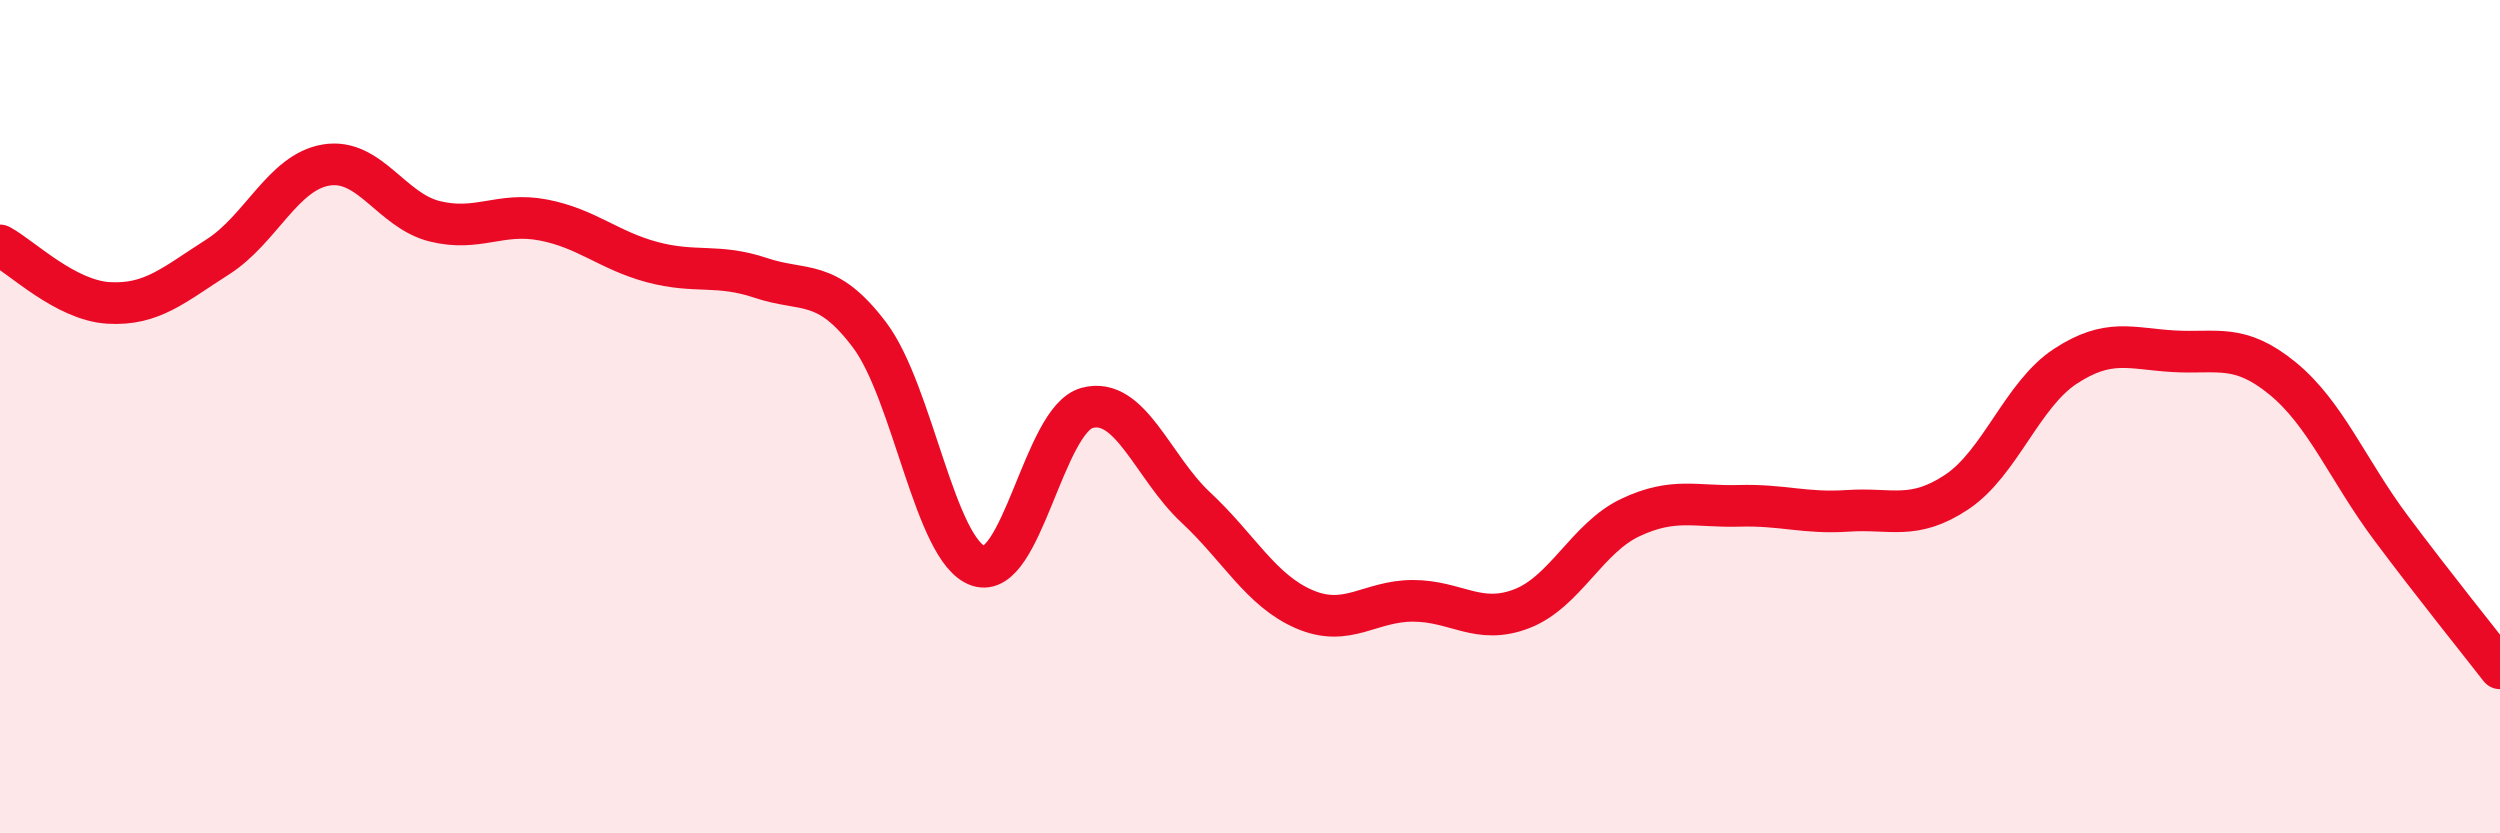
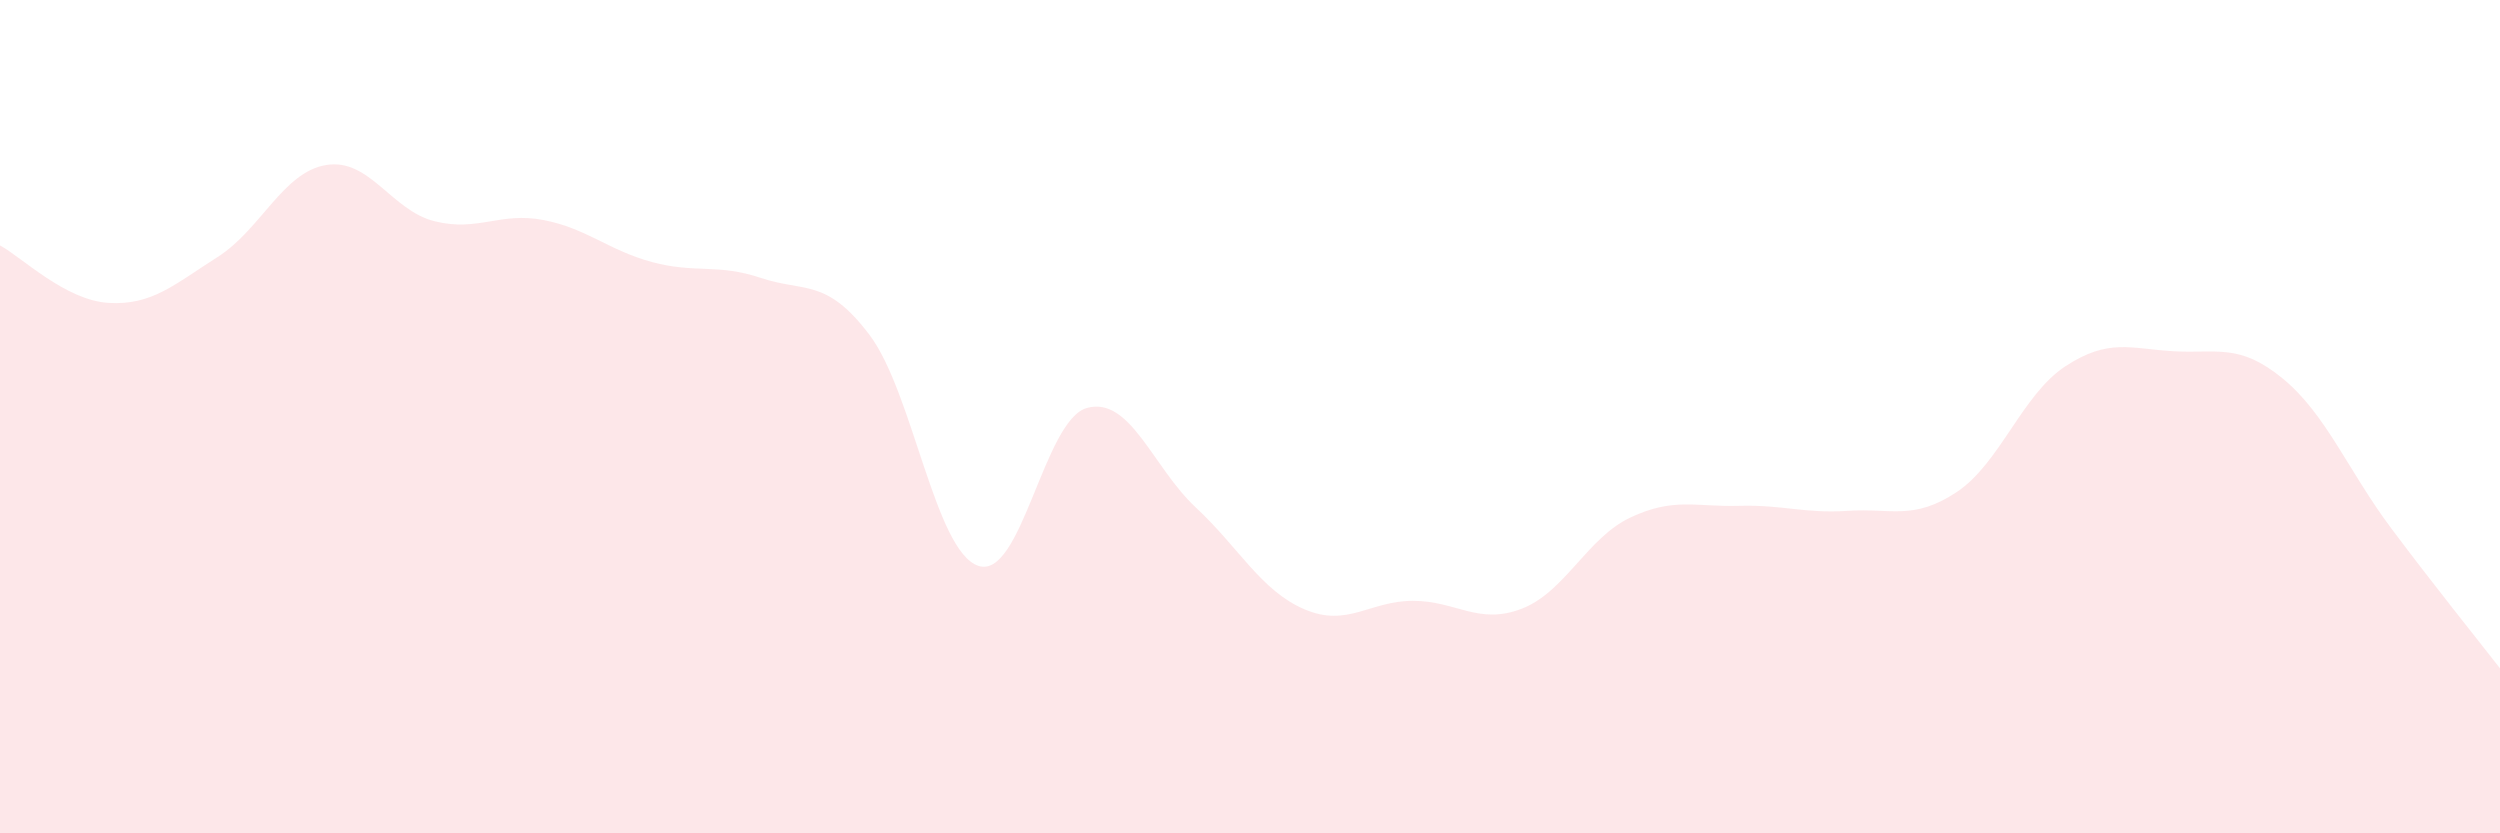
<svg xmlns="http://www.w3.org/2000/svg" width="60" height="20" viewBox="0 0 60 20">
  <path d="M 0,5.89 C 0.52,6.17 1.57,7.21 2.61,7.27 C 3.65,7.33 4.18,6.83 5.22,6.17 C 6.26,5.51 6.79,4.13 7.83,3.96 C 8.87,3.79 9.39,5.05 10.43,5.31 C 11.47,5.57 12,5.08 13.04,5.28 C 14.08,5.48 14.61,6.01 15.65,6.29 C 16.69,6.57 17.22,6.32 18.26,6.67 C 19.3,7.02 19.83,6.66 20.87,8.04 C 21.91,9.42 22.44,13.23 23.48,13.58 C 24.52,13.93 25.05,10.07 26.09,9.79 C 27.13,9.51 27.66,11.21 28.7,12.18 C 29.74,13.15 30.26,14.17 31.3,14.62 C 32.34,15.07 32.87,14.42 33.91,14.42 C 34.95,14.42 35.48,15.01 36.52,14.61 C 37.56,14.21 38.09,12.91 39.13,12.42 C 40.17,11.93 40.7,12.17 41.74,12.14 C 42.78,12.11 43.31,12.33 44.35,12.26 C 45.39,12.19 45.92,12.5 46.96,11.81 C 48,11.12 48.53,9.47 49.57,8.79 C 50.61,8.11 51.13,8.37 52.17,8.43 C 53.21,8.49 53.74,8.23 54.78,9.08 C 55.82,9.93 56.35,11.29 57.39,12.68 C 58.43,14.07 59.48,15.37 60,16.04L60 20L0 20Z" fill="#EB0A25" opacity="0.1" stroke-linecap="round" stroke-linejoin="round" />
-   <path d="M 0,5.89 C 0.52,6.17 1.57,7.21 2.61,7.27 C 3.65,7.33 4.18,6.83 5.22,6.17 C 6.26,5.51 6.79,4.13 7.83,3.96 C 8.87,3.79 9.39,5.05 10.43,5.31 C 11.47,5.57 12,5.08 13.04,5.28 C 14.08,5.48 14.61,6.01 15.65,6.29 C 16.69,6.57 17.22,6.32 18.26,6.67 C 19.3,7.02 19.83,6.66 20.87,8.04 C 21.91,9.42 22.44,13.23 23.48,13.58 C 24.52,13.93 25.05,10.07 26.09,9.79 C 27.13,9.51 27.66,11.21 28.7,12.18 C 29.74,13.15 30.26,14.17 31.3,14.62 C 32.34,15.07 32.87,14.42 33.91,14.42 C 34.95,14.42 35.48,15.01 36.52,14.61 C 37.56,14.21 38.09,12.91 39.13,12.42 C 40.17,11.93 40.7,12.17 41.74,12.14 C 42.78,12.11 43.31,12.33 44.35,12.26 C 45.39,12.19 45.92,12.5 46.96,11.81 C 48,11.12 48.53,9.47 49.57,8.79 C 50.61,8.11 51.13,8.37 52.17,8.43 C 53.21,8.49 53.74,8.23 54.78,9.08 C 55.82,9.93 56.35,11.29 57.39,12.68 C 58.43,14.07 59.48,15.37 60,16.04" stroke="#EB0A25" stroke-width="1" fill="none" stroke-linecap="round" stroke-linejoin="round" />
</svg>